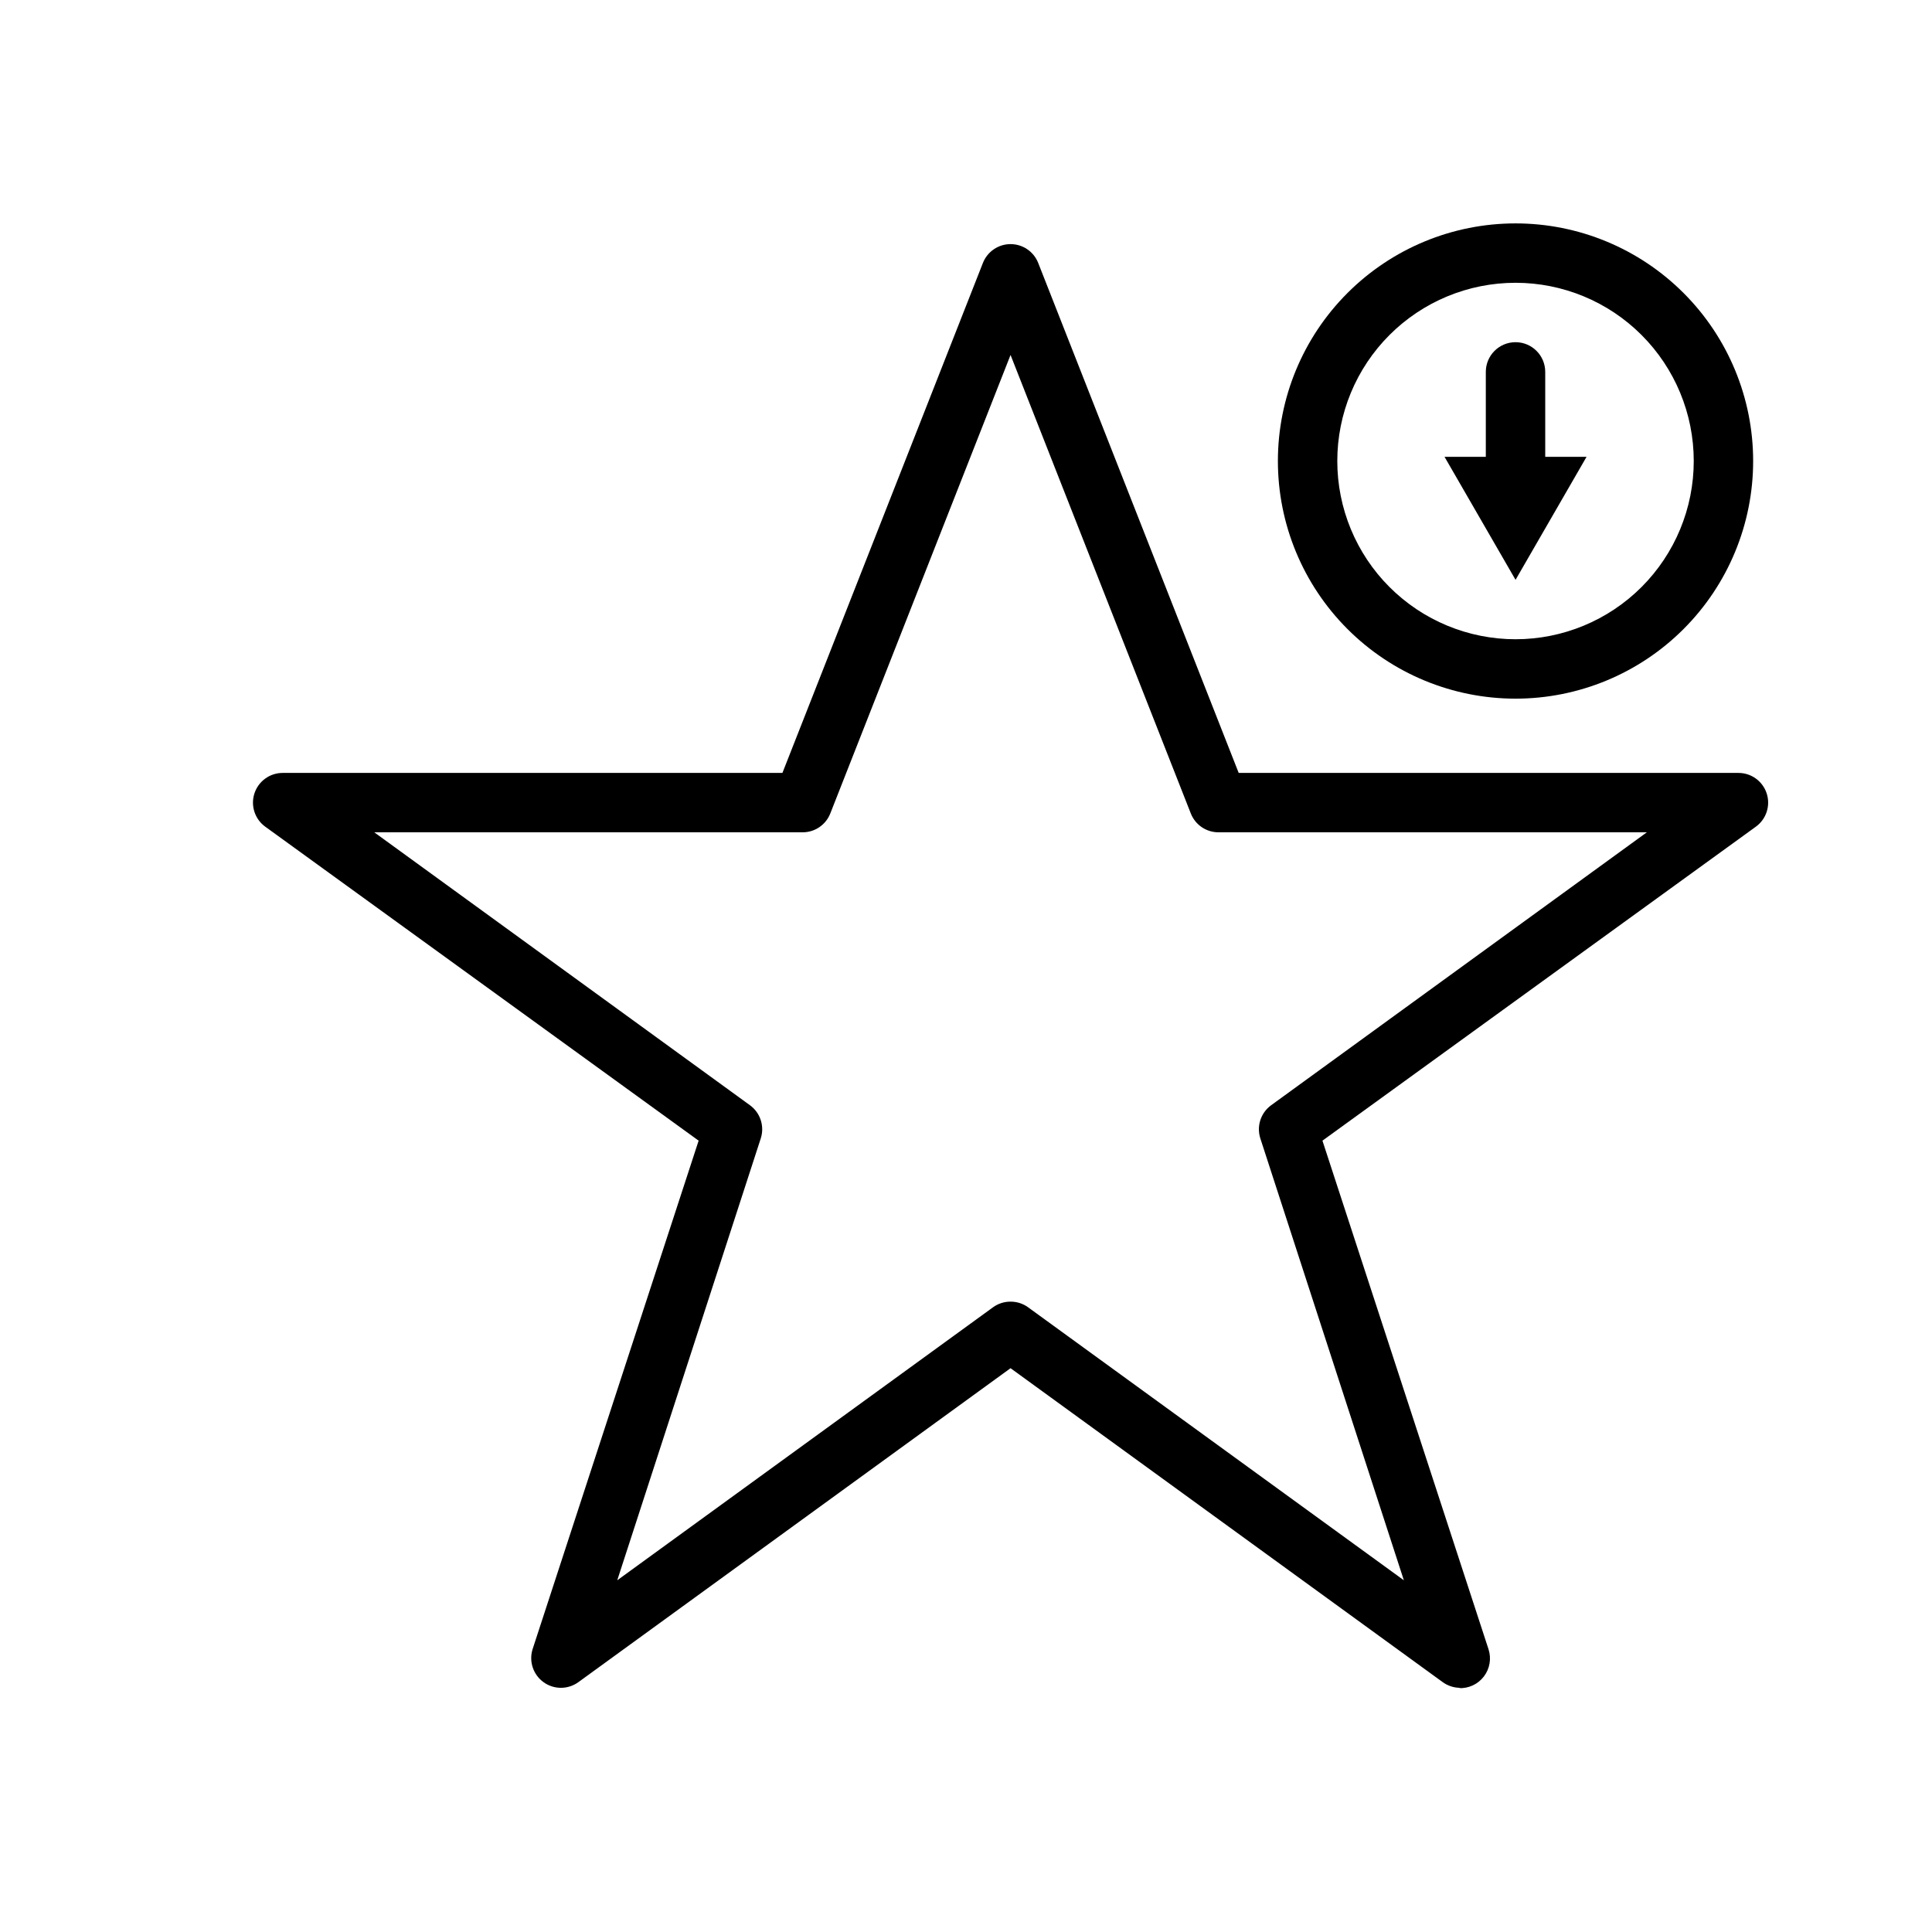
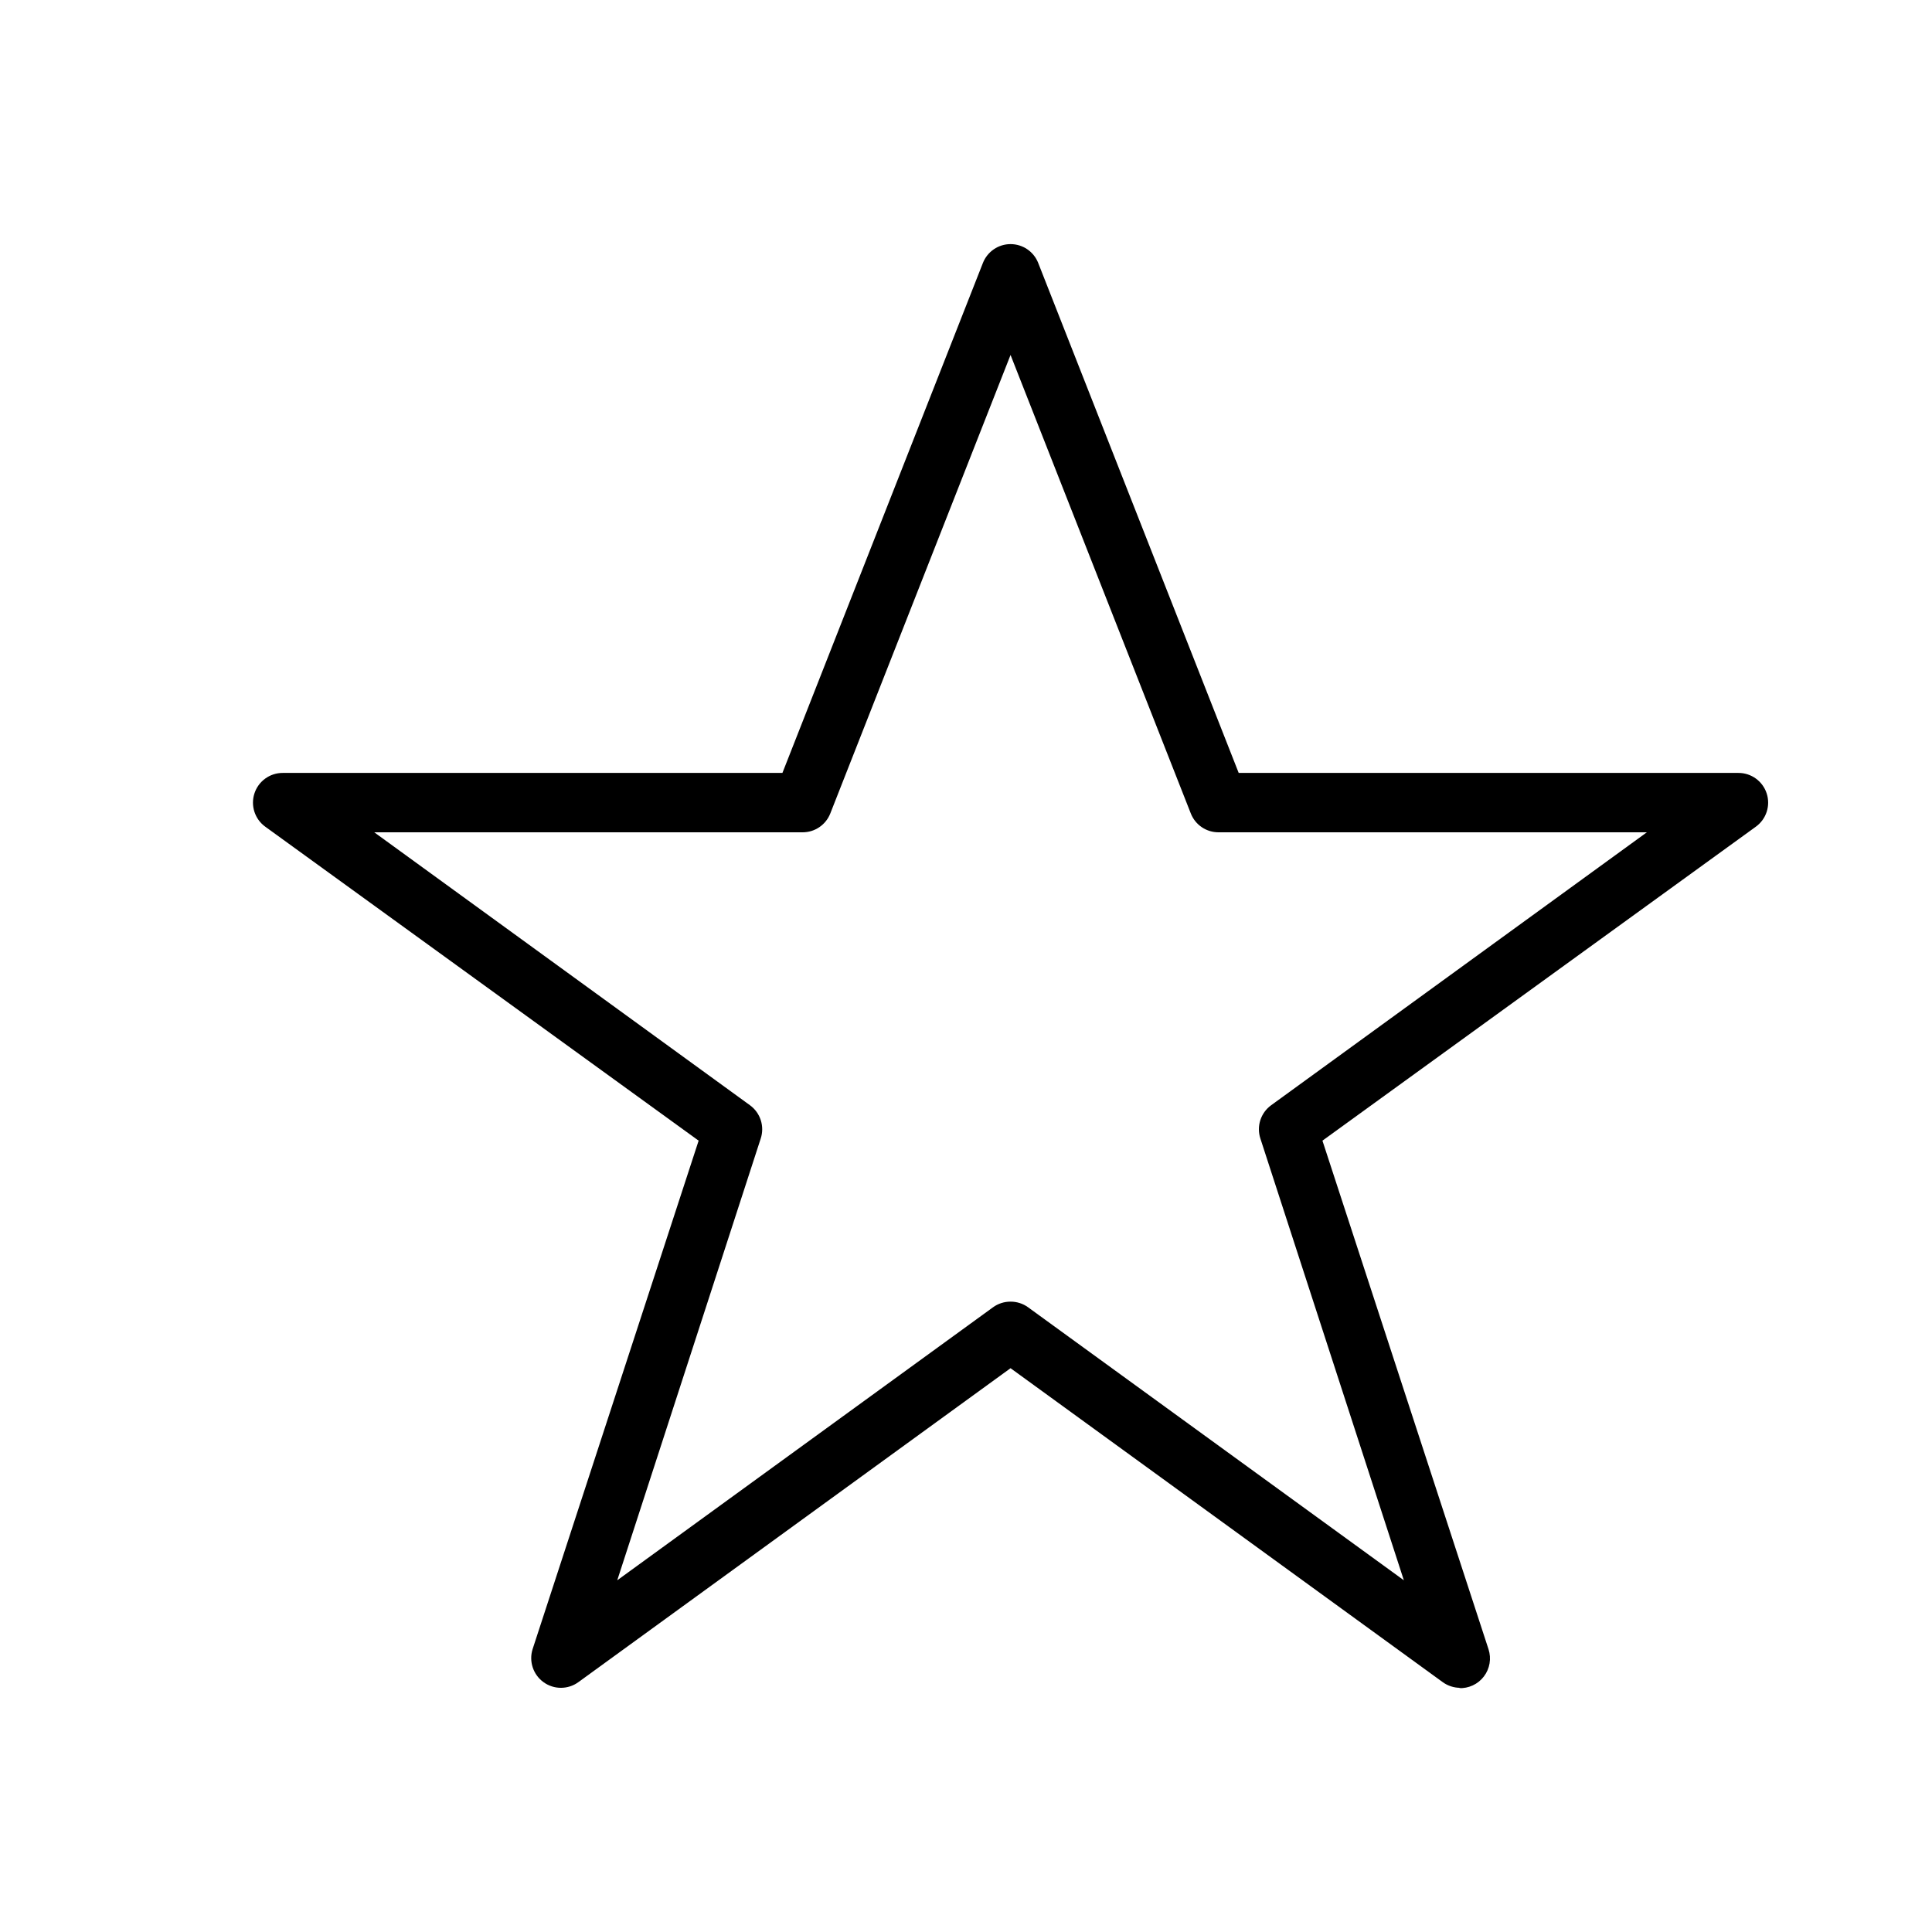
<svg xmlns="http://www.w3.org/2000/svg" fill="#000000" width="800px" height="800px" version="1.1" viewBox="144 144 512 512">
  <g>
    <path d="m530.99 591.29c-1.668 0.004-3.293-0.52-4.644-1.496l-114.54-83.207-114.54 83.207c-2.75 1.988-6.465 1.992-9.215 0.008-2.754-1.984-3.926-5.508-2.91-8.746l44.004-134.77-114.85-83.207c-2.769-2.004-3.926-5.566-2.867-8.816 1.059-3.25 4.094-5.445 7.512-5.43h132.41l53.137-135.16c1.188-3.004 4.09-4.981 7.32-4.981 3.234 0 6.137 1.977 7.324 4.981l53.137 135.16h132.41c3.418-0.016 6.453 2.18 7.512 5.43s-0.098 6.812-2.867 8.816l-114.86 83.207 44.008 134.77c0.805 2.465 0.348 5.168-1.227 7.227-1.57 2.062-4.059 3.215-6.648 3.086zm-119.18-102.34c1.668-0.008 3.297 0.516 4.644 1.496l99.582 72.344-38.02-117.06c-1.066-3.242 0.078-6.801 2.832-8.816l99.582-72.344h-113.52c-3.227 0.004-6.125-1.961-7.32-4.961l-47.785-121.54-47.781 121.54c-1.195 3-4.094 4.965-7.32 4.961h-113.52l99.582 72.344c2.754 2.016 3.898 5.574 2.832 8.816l-38.02 117.06 99.582-72.344h-0.004c1.352-0.98 2.981-1.504 4.644-1.496z" />
-     <path d="m545.63 329.15c-16.703 0-32.723-6.633-44.531-18.445-11.812-11.809-18.445-27.828-18.445-44.527 0-16.703 6.633-32.723 18.445-44.531 11.809-11.812 27.828-18.445 44.531-18.445 16.699 0 32.719 6.633 44.527 18.445 11.812 11.809 18.445 27.828 18.445 44.531 0 16.699-6.633 32.719-18.445 44.527-11.809 11.812-27.828 18.445-44.527 18.445zm0-110.21c-12.527 0-24.543 4.977-33.398 13.836-8.859 8.855-13.836 20.871-13.836 33.398 0 12.523 4.977 24.539 13.836 33.398 8.855 8.855 20.871 13.832 33.398 13.832 12.523 0 24.539-4.977 33.395-13.832 8.859-8.859 13.836-20.875 13.836-33.398 0-12.527-4.977-24.543-13.836-33.398-8.855-8.859-20.871-13.836-33.395-13.836z" />
-     <path d="m545.63 278.45c-4.348 0-7.875-3.523-7.875-7.871v-28.023c0-4.348 3.527-7.871 7.875-7.871 4.348 0 7.871 3.523 7.871 7.871v28.023c0 4.348-3.523 7.871-7.871 7.871z" />
-     <path d="m526.82 265.07 18.816 32.594 18.812-32.594z" />
  </g>
</svg>